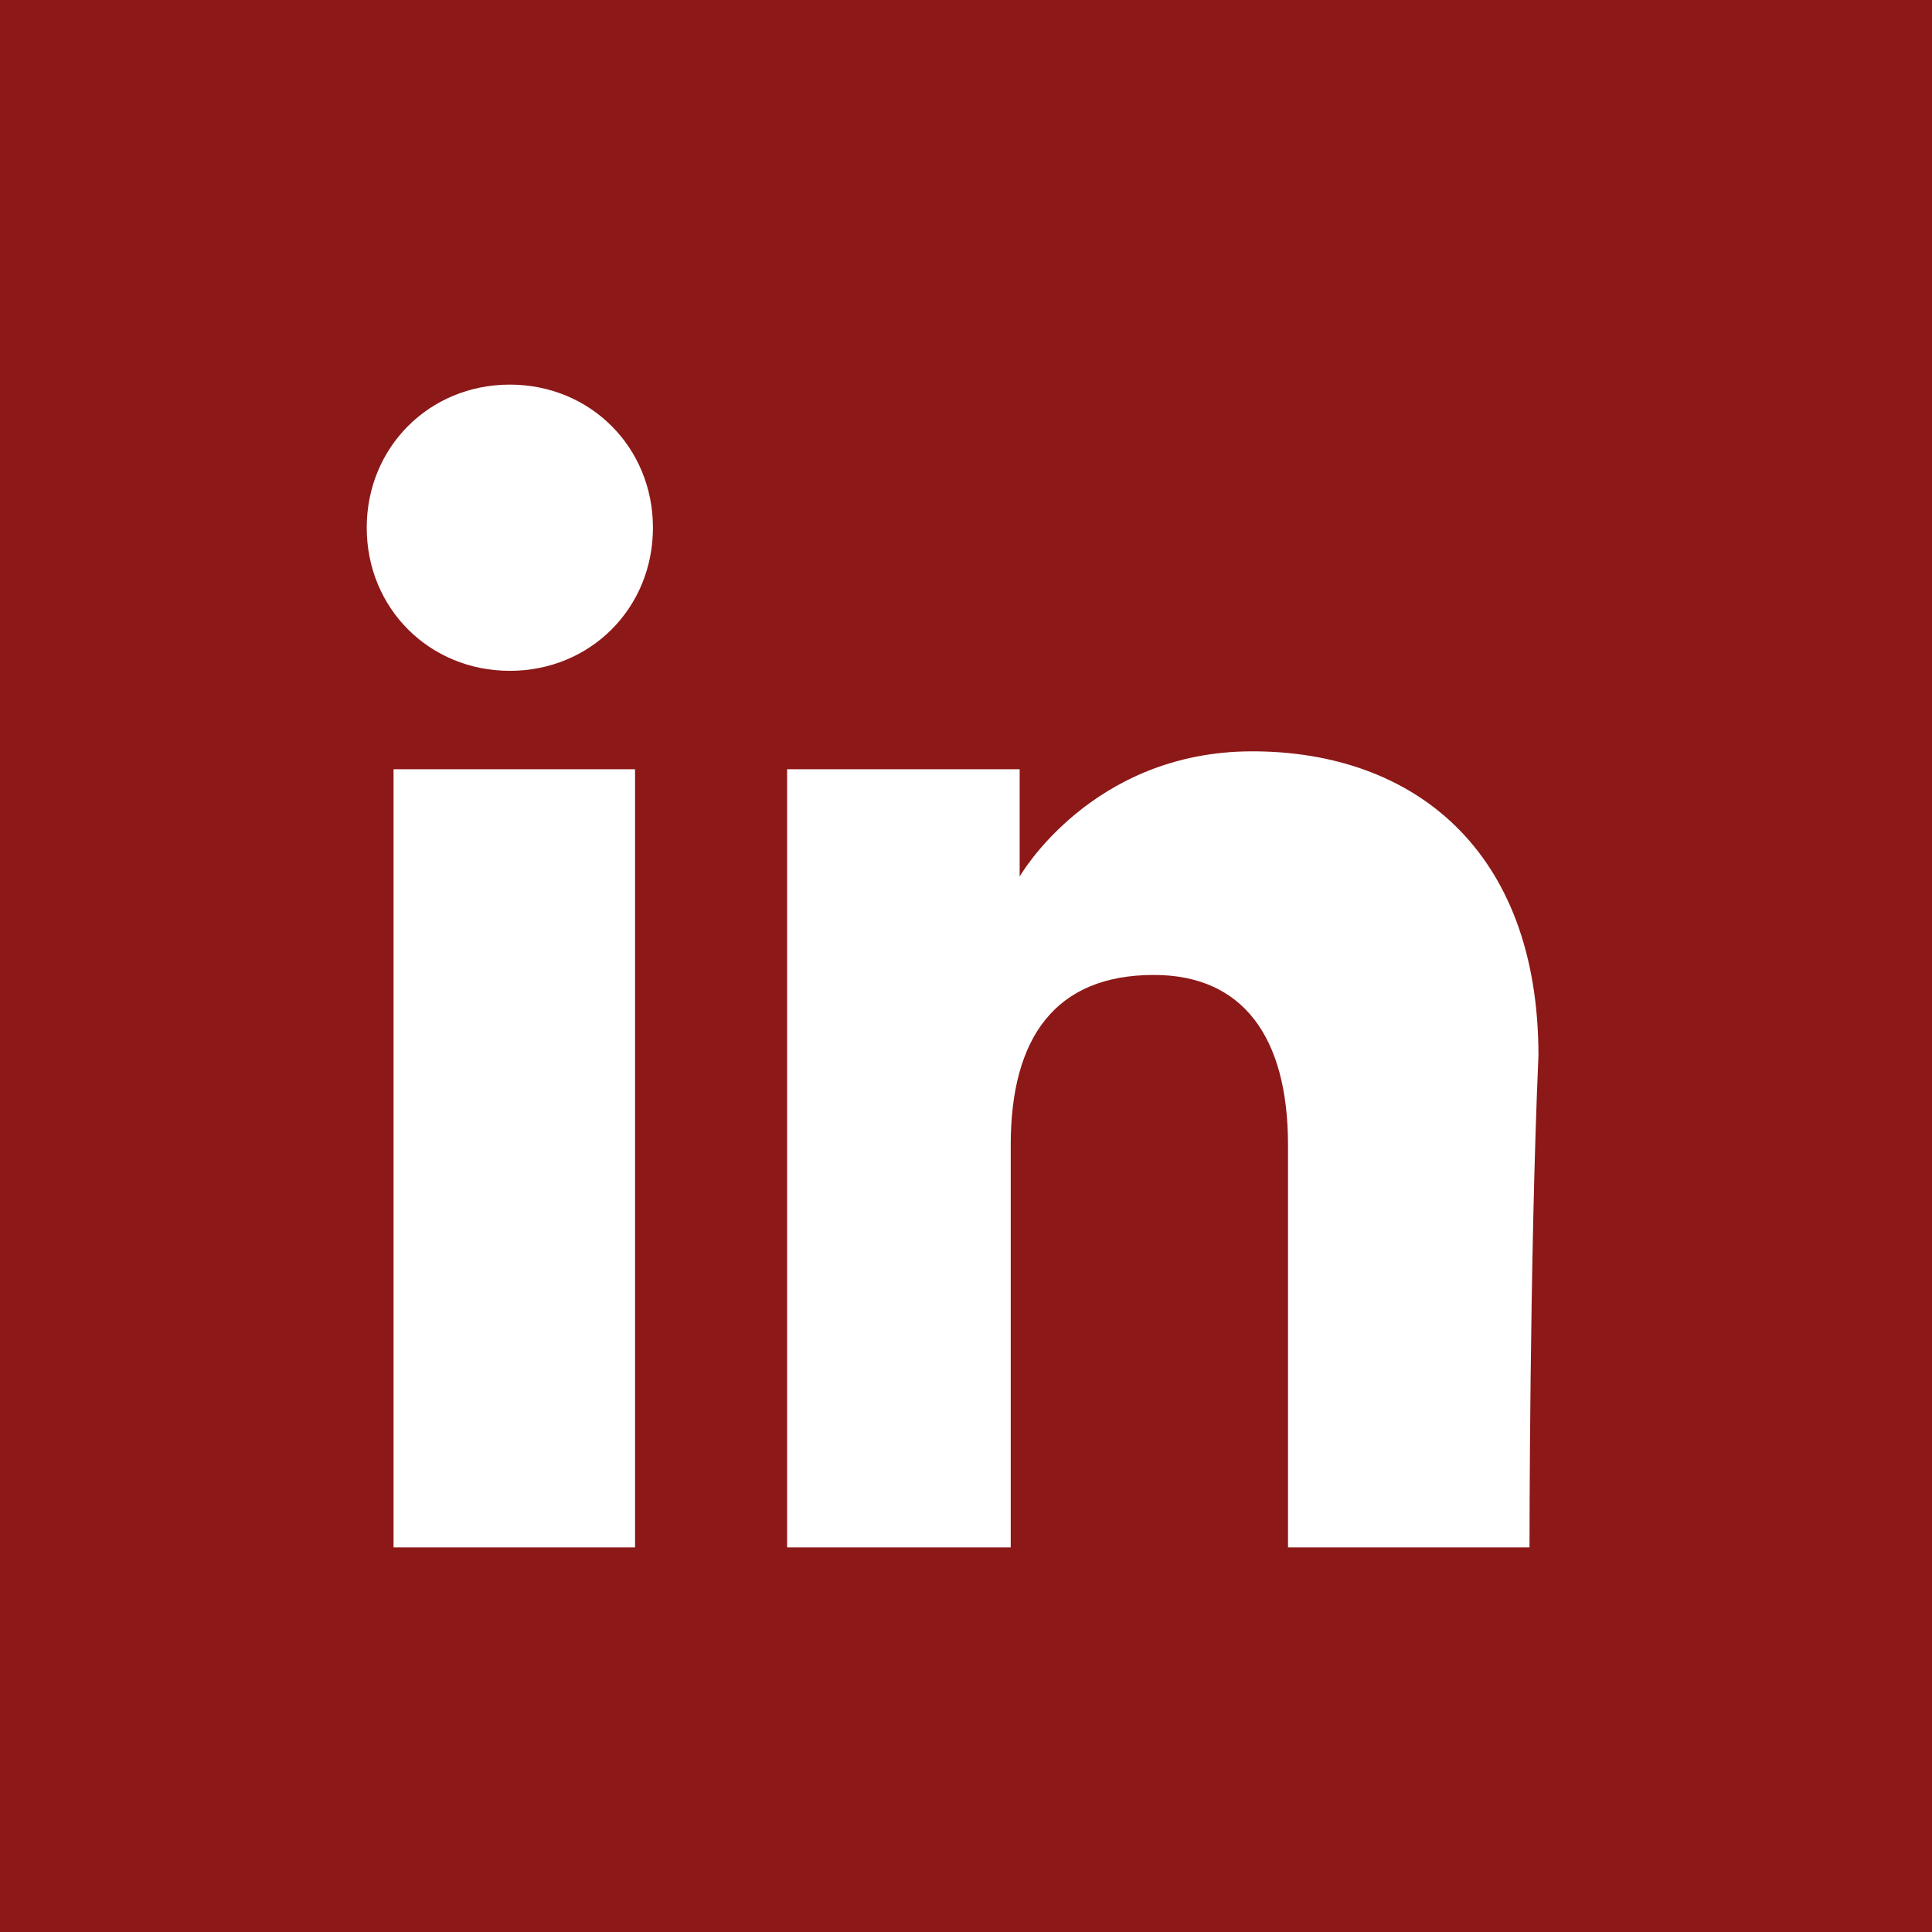
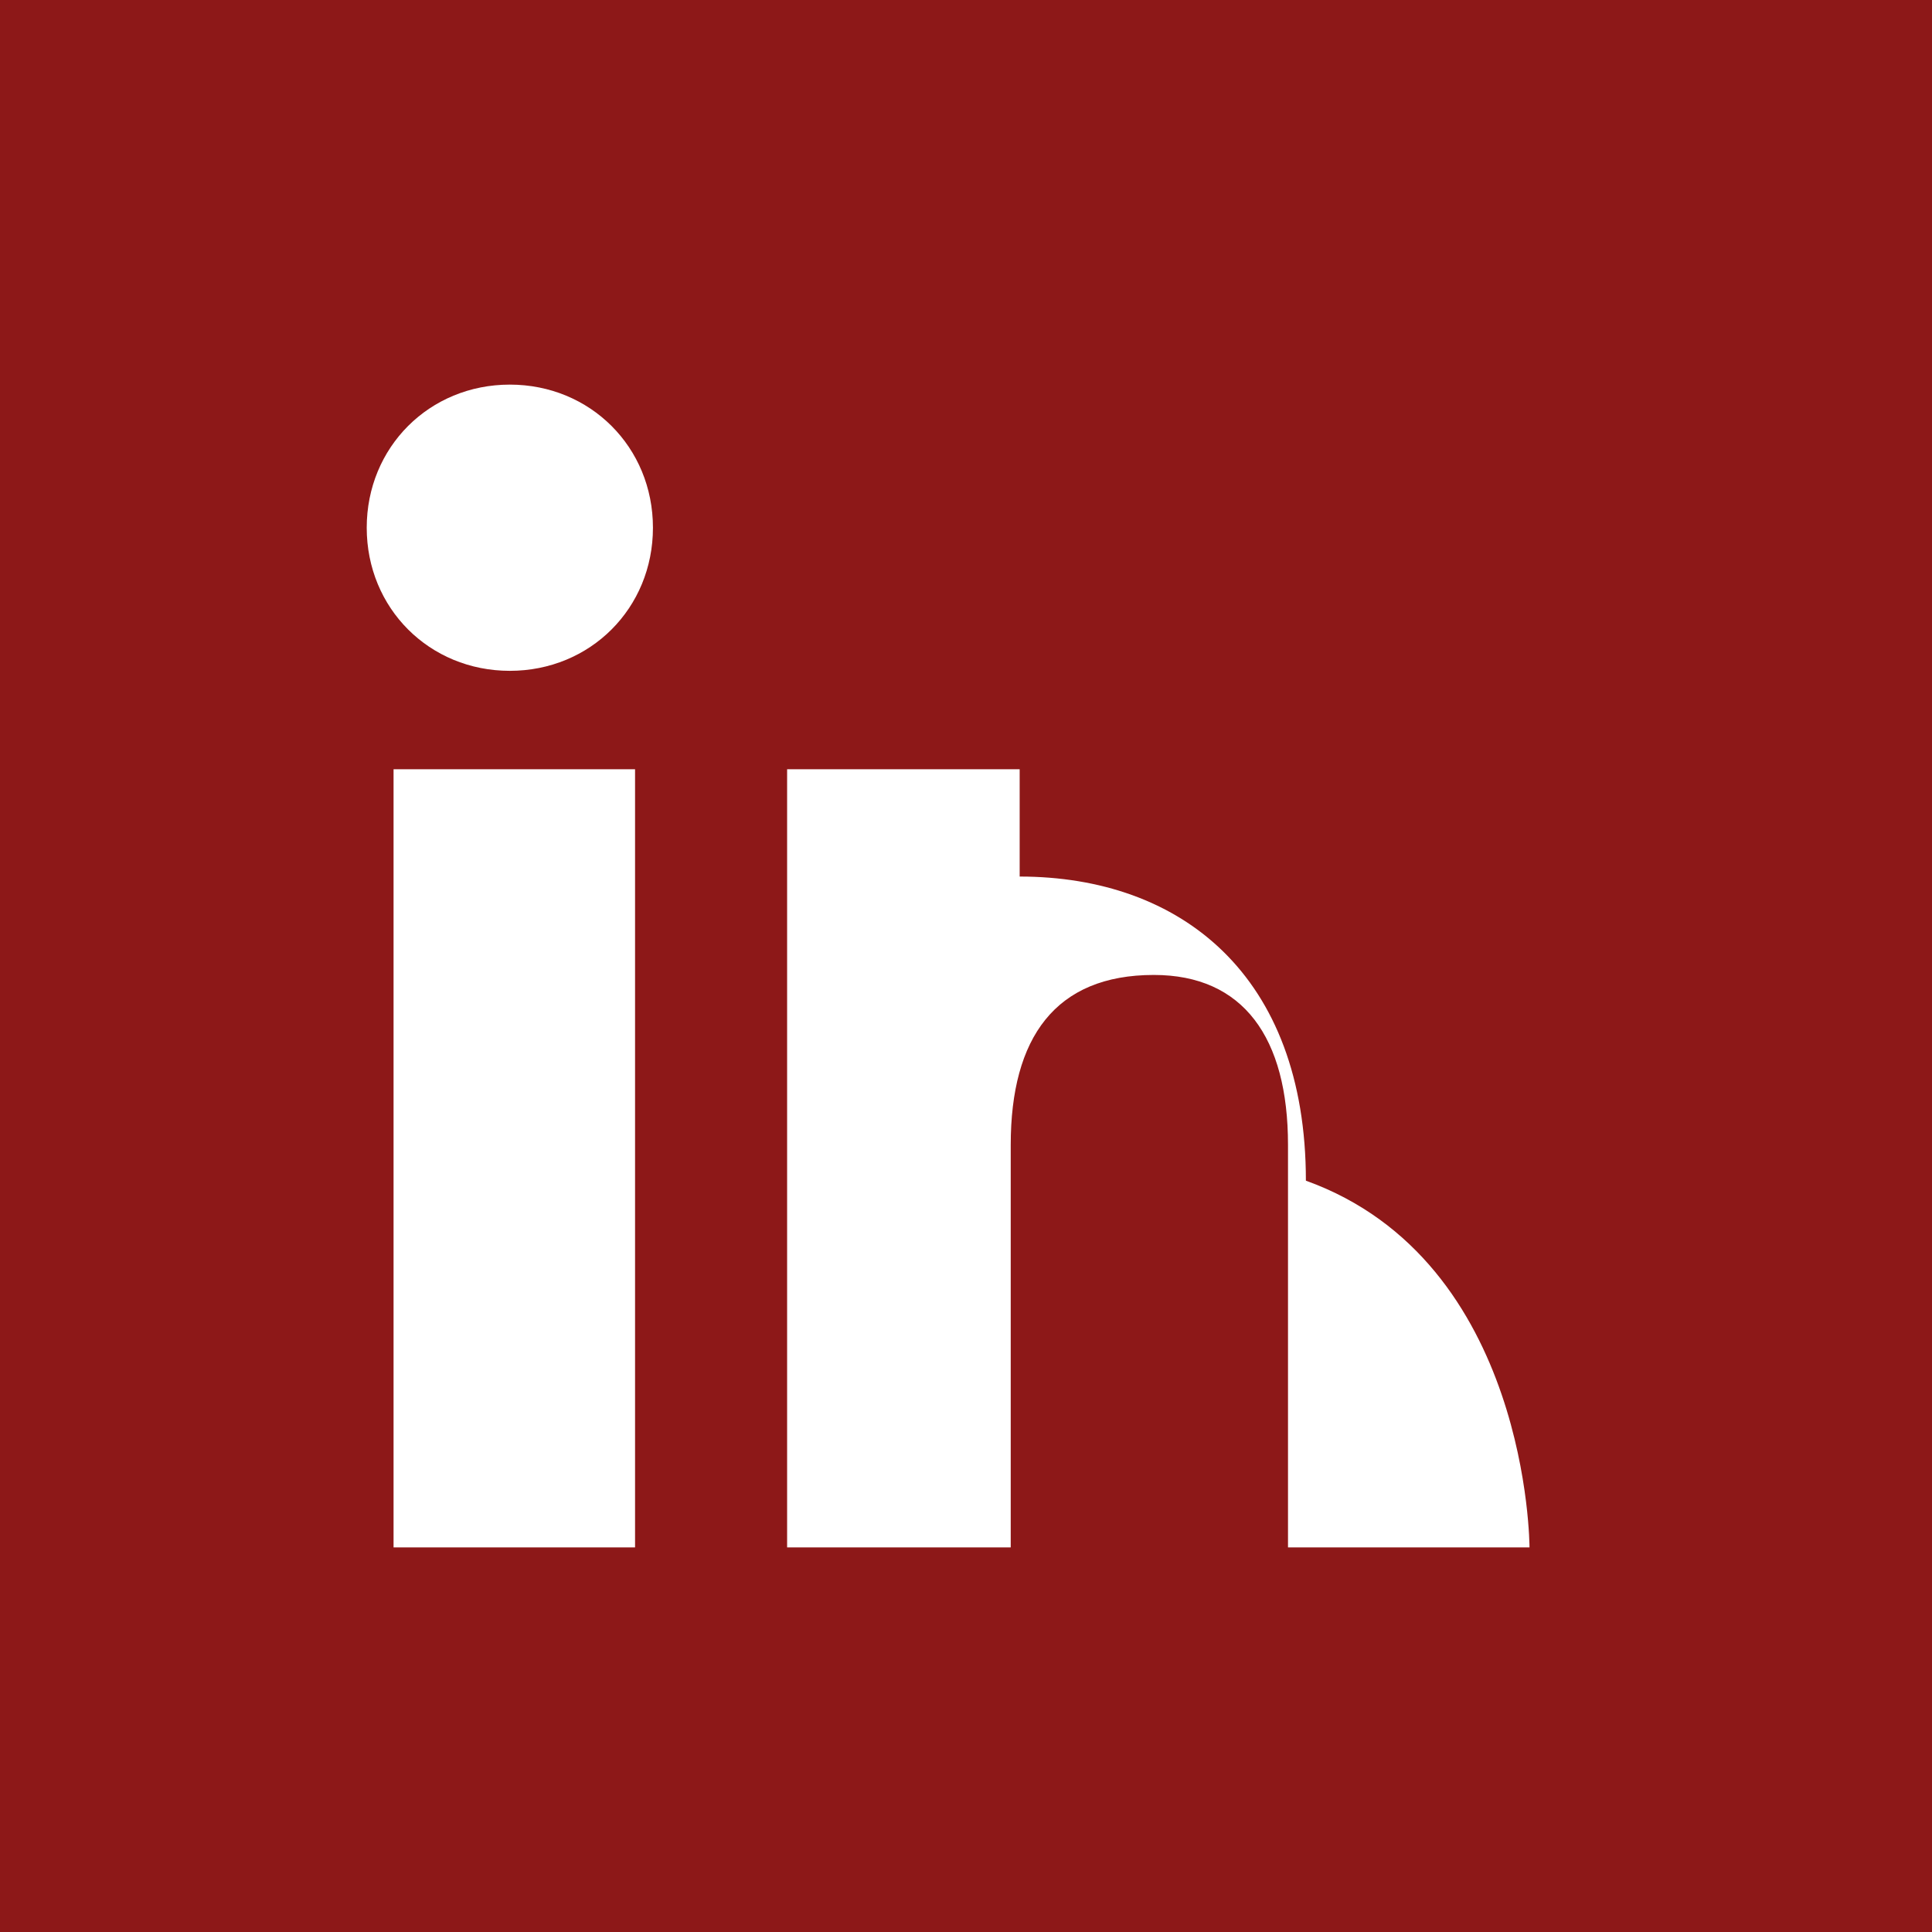
<svg xmlns="http://www.w3.org/2000/svg" version="1.1" id="Layer_2" x="0px" y="0px" viewBox="0 0 21.6 21.6" style="enable-background:new 0 0 21.6 21.6;" xml:space="preserve">
  <style type="text/css">
	.st0{fill:#8D1818;}
</style>
-   <path class="st0" d="M0,0v21.6h21.6V0H0z M7.1,17.3H4.4V8.6h2.7V17.3z M5.7,7.5c-0.9,0-1.6-0.7-1.6-1.6c0-0.9,0.7-1.6,1.6-1.6  c0.9,0,1.6,0.7,1.6,1.6C7.3,6.8,6.6,7.5,5.7,7.5z M17.1,17.3h-2.7c0,0,0-3.3,0-4.5c0-1.2-0.5-1.9-1.5-1.9c-1.1,0-1.6,0.7-1.6,1.9  c0,1.3,0,4.5,0,4.5H8.8V8.6h2.6v1.2c0,0,0.8-1.4,2.6-1.4c1.8,0,3.2,1.1,3.2,3.4C17.1,14.1,17.1,17.3,17.1,17.3z" />
+   <path class="st0" d="M0,0v21.6h21.6V0H0z M7.1,17.3H4.4V8.6h2.7V17.3z M5.7,7.5c-0.9,0-1.6-0.7-1.6-1.6c0-0.9,0.7-1.6,1.6-1.6  c0.9,0,1.6,0.7,1.6,1.6C7.3,6.8,6.6,7.5,5.7,7.5z M17.1,17.3h-2.7c0,0,0-3.3,0-4.5c0-1.2-0.5-1.9-1.5-1.9c-1.1,0-1.6,0.7-1.6,1.9  c0,1.3,0,4.5,0,4.5H8.8V8.6h2.6v1.2c1.8,0,3.2,1.1,3.2,3.4C17.1,14.1,17.1,17.3,17.1,17.3z" />
</svg>